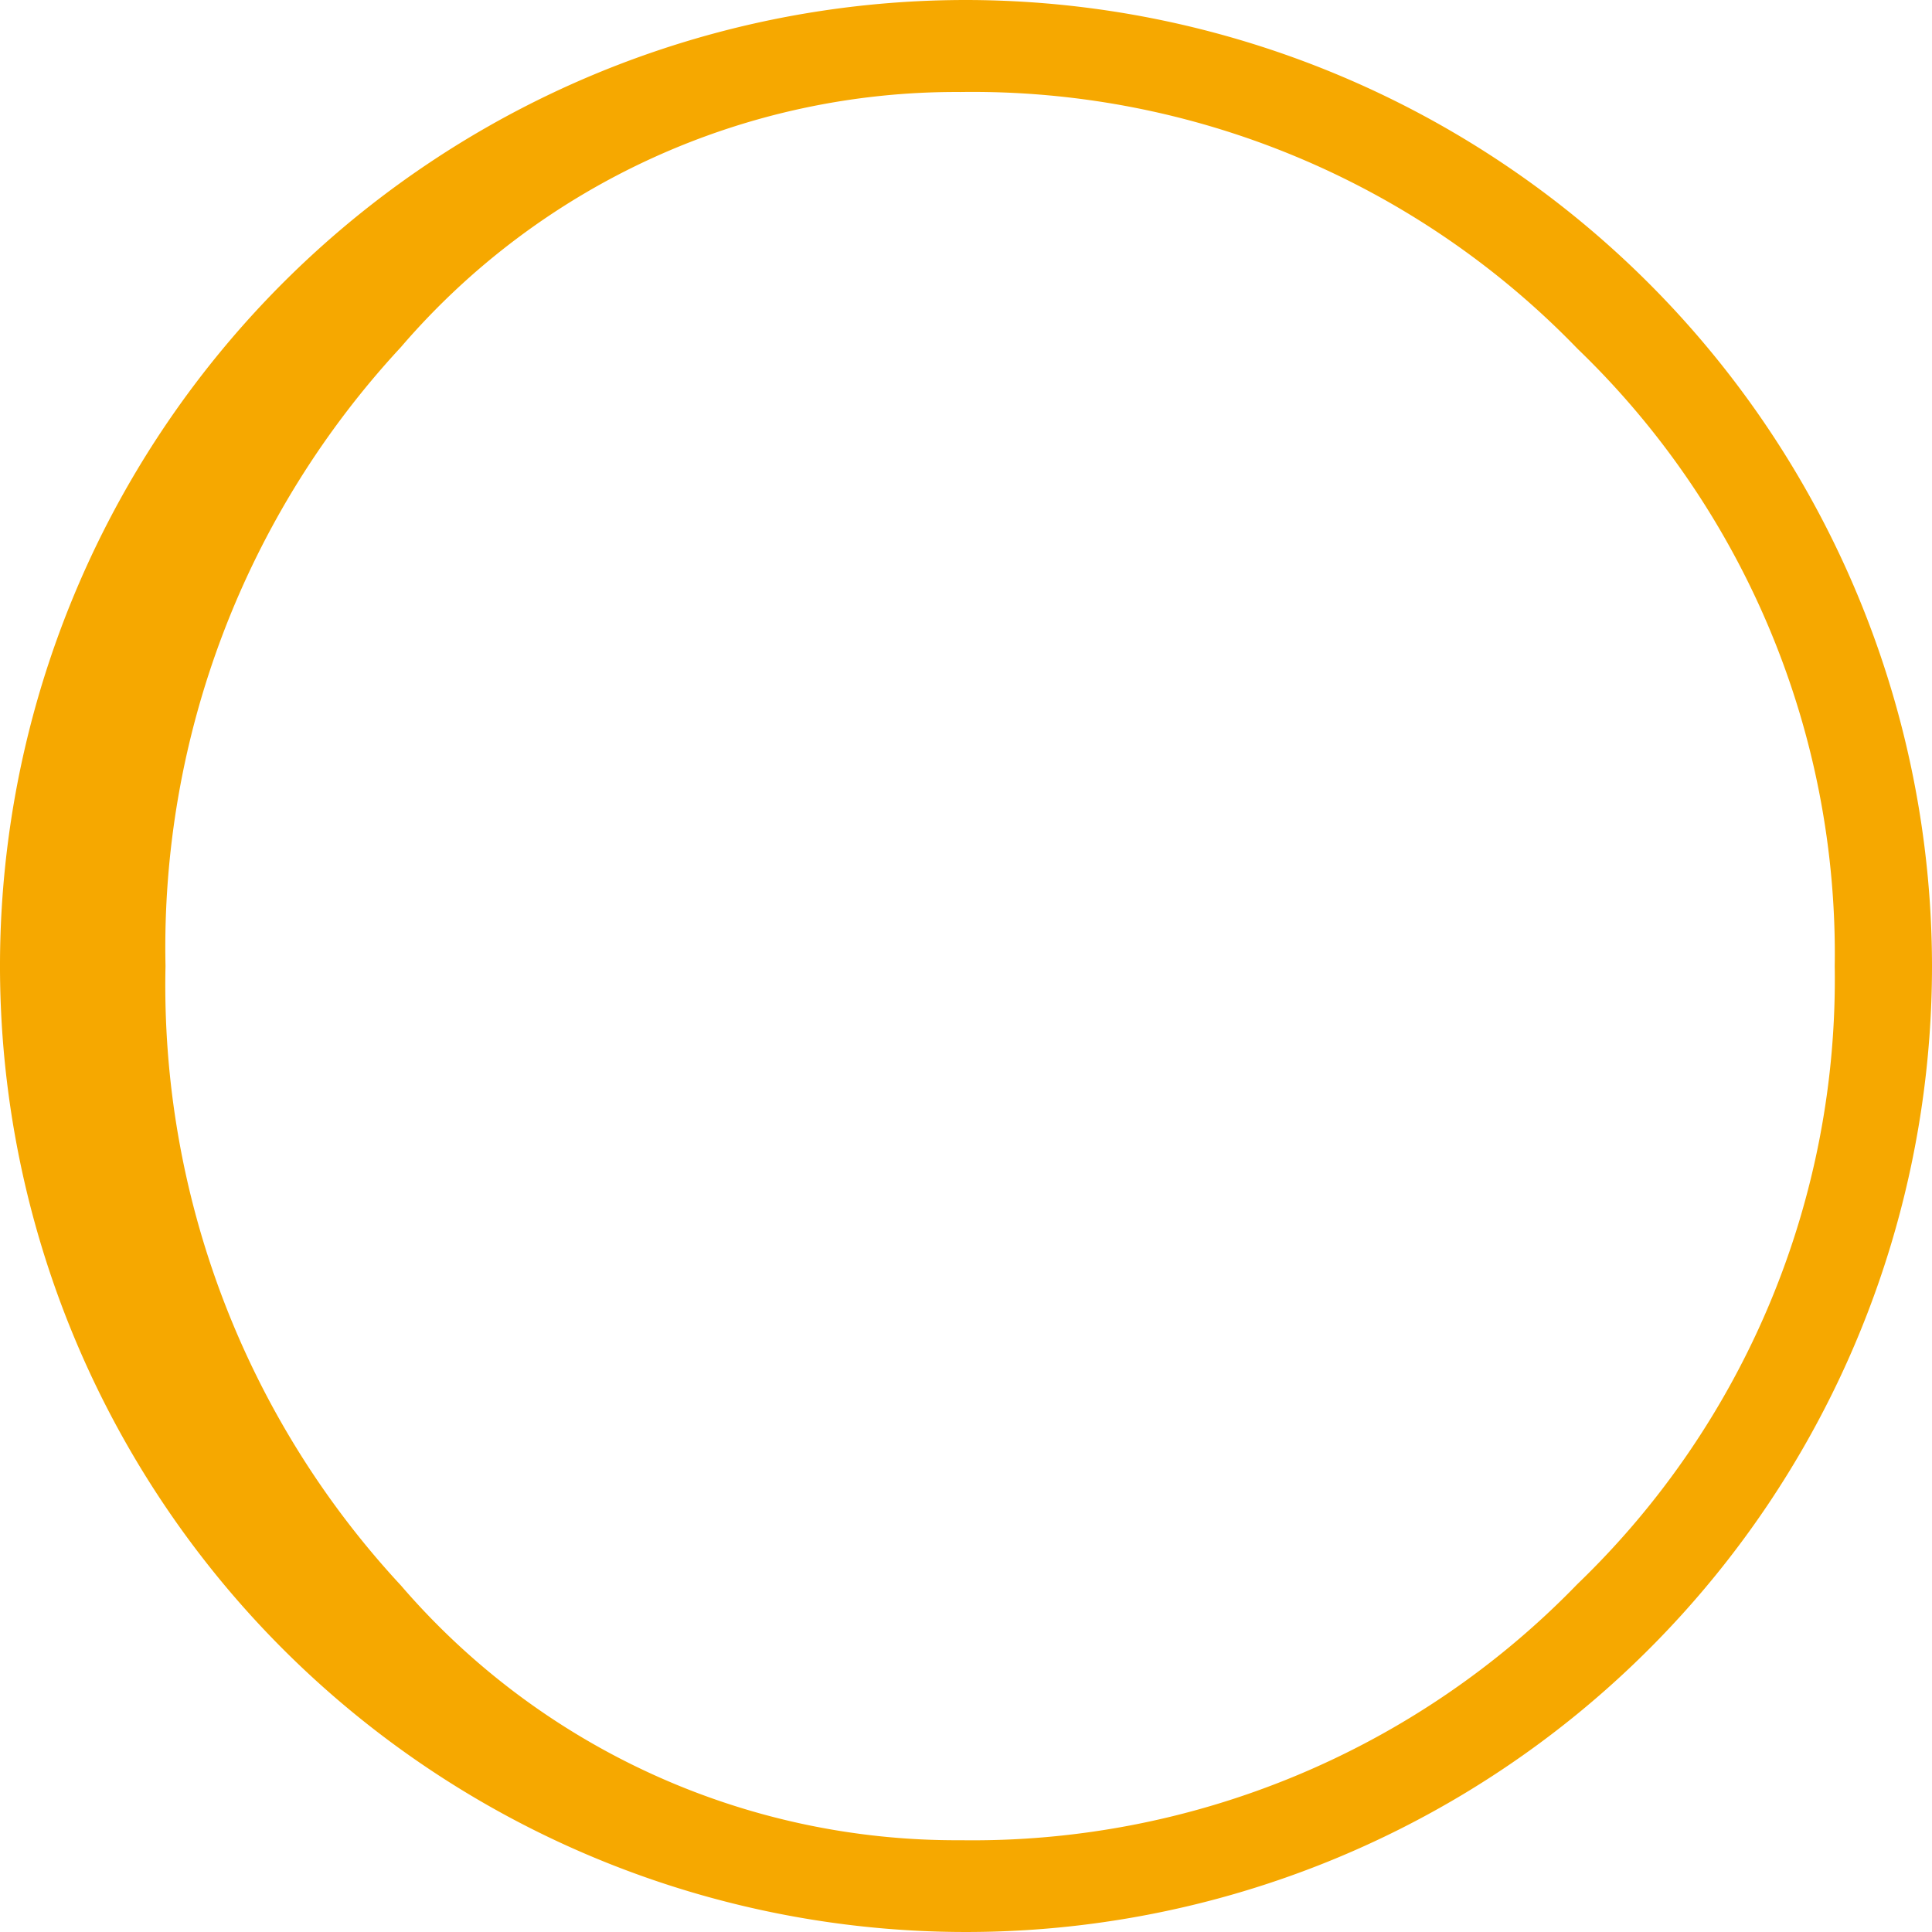
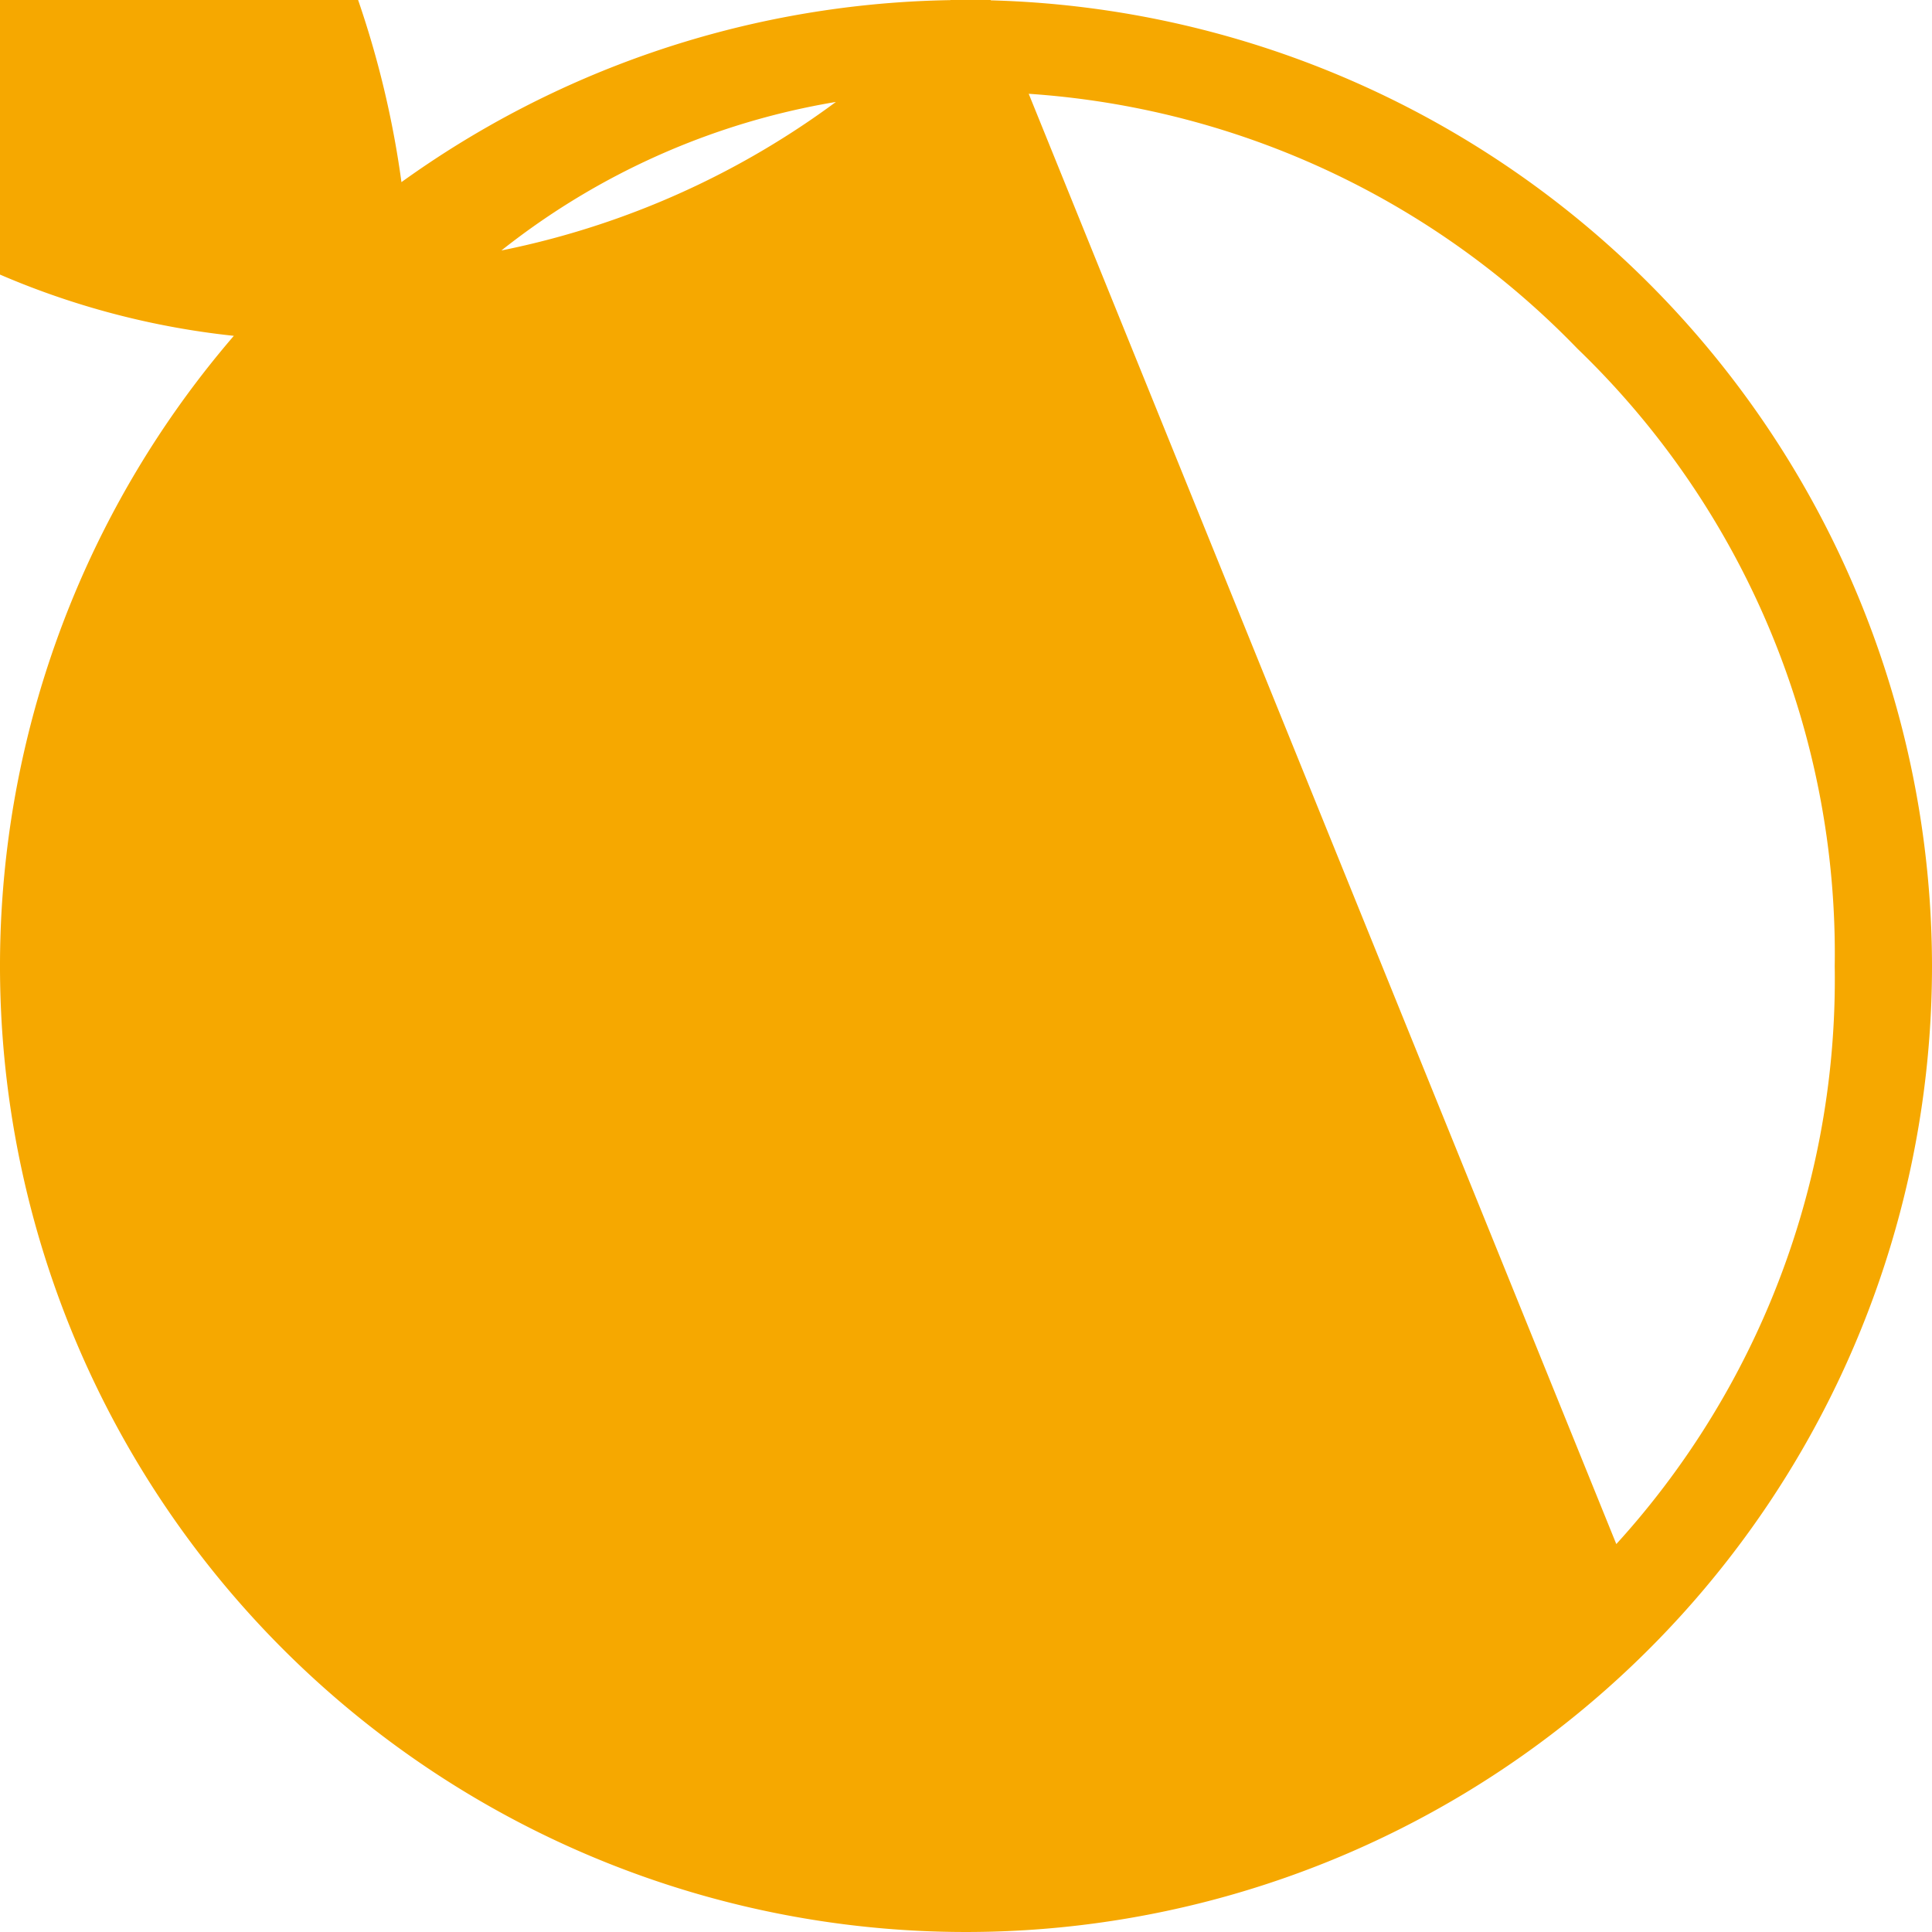
<svg xmlns="http://www.w3.org/2000/svg" width="26.336" height="26.336" viewBox="0 0 26.336 26.336">
  <g id="moon-phase-symbol-with-craters" transform="translate(0.5 0.5)">
-     <path id="Path_693" data-name="Path 693" d="M12.668,0A12.668,12.668,0,1,0,25.336,12.668,12.682,12.682,0,0,0,12.668,0Zm8.689,21.446a11.976,11.976,0,0,1-8.764,3.639,10.486,10.486,0,0,1-8-3.639,12.527,12.527,0,0,1-3.337-8.778A12.532,12.532,0,0,1,4.591,3.9a10.477,10.477,0,0,1,8-3.646A11.965,11.965,0,0,1,21.357,3.9a11.945,11.945,0,0,1,3.653,8.77A11.939,11.939,0,0,1,21.357,21.446Z" fill="#f6a800" stroke="#f6a800" stroke-width="1" />
+     <path id="Path_693" data-name="Path 693" d="M12.668,0A12.668,12.668,0,1,0,25.336,12.668,12.682,12.682,0,0,0,12.668,0Za11.976,11.976,0,0,1-8.764,3.639,10.486,10.486,0,0,1-8-3.639,12.527,12.527,0,0,1-3.337-8.778A12.532,12.532,0,0,1,4.591,3.9a10.477,10.477,0,0,1,8-3.646A11.965,11.965,0,0,1,21.357,3.9a11.945,11.945,0,0,1,3.653,8.77A11.939,11.939,0,0,1,21.357,21.446Z" fill="#f6a800" stroke="#f6a800" stroke-width="1" />
  </g>
</svg>